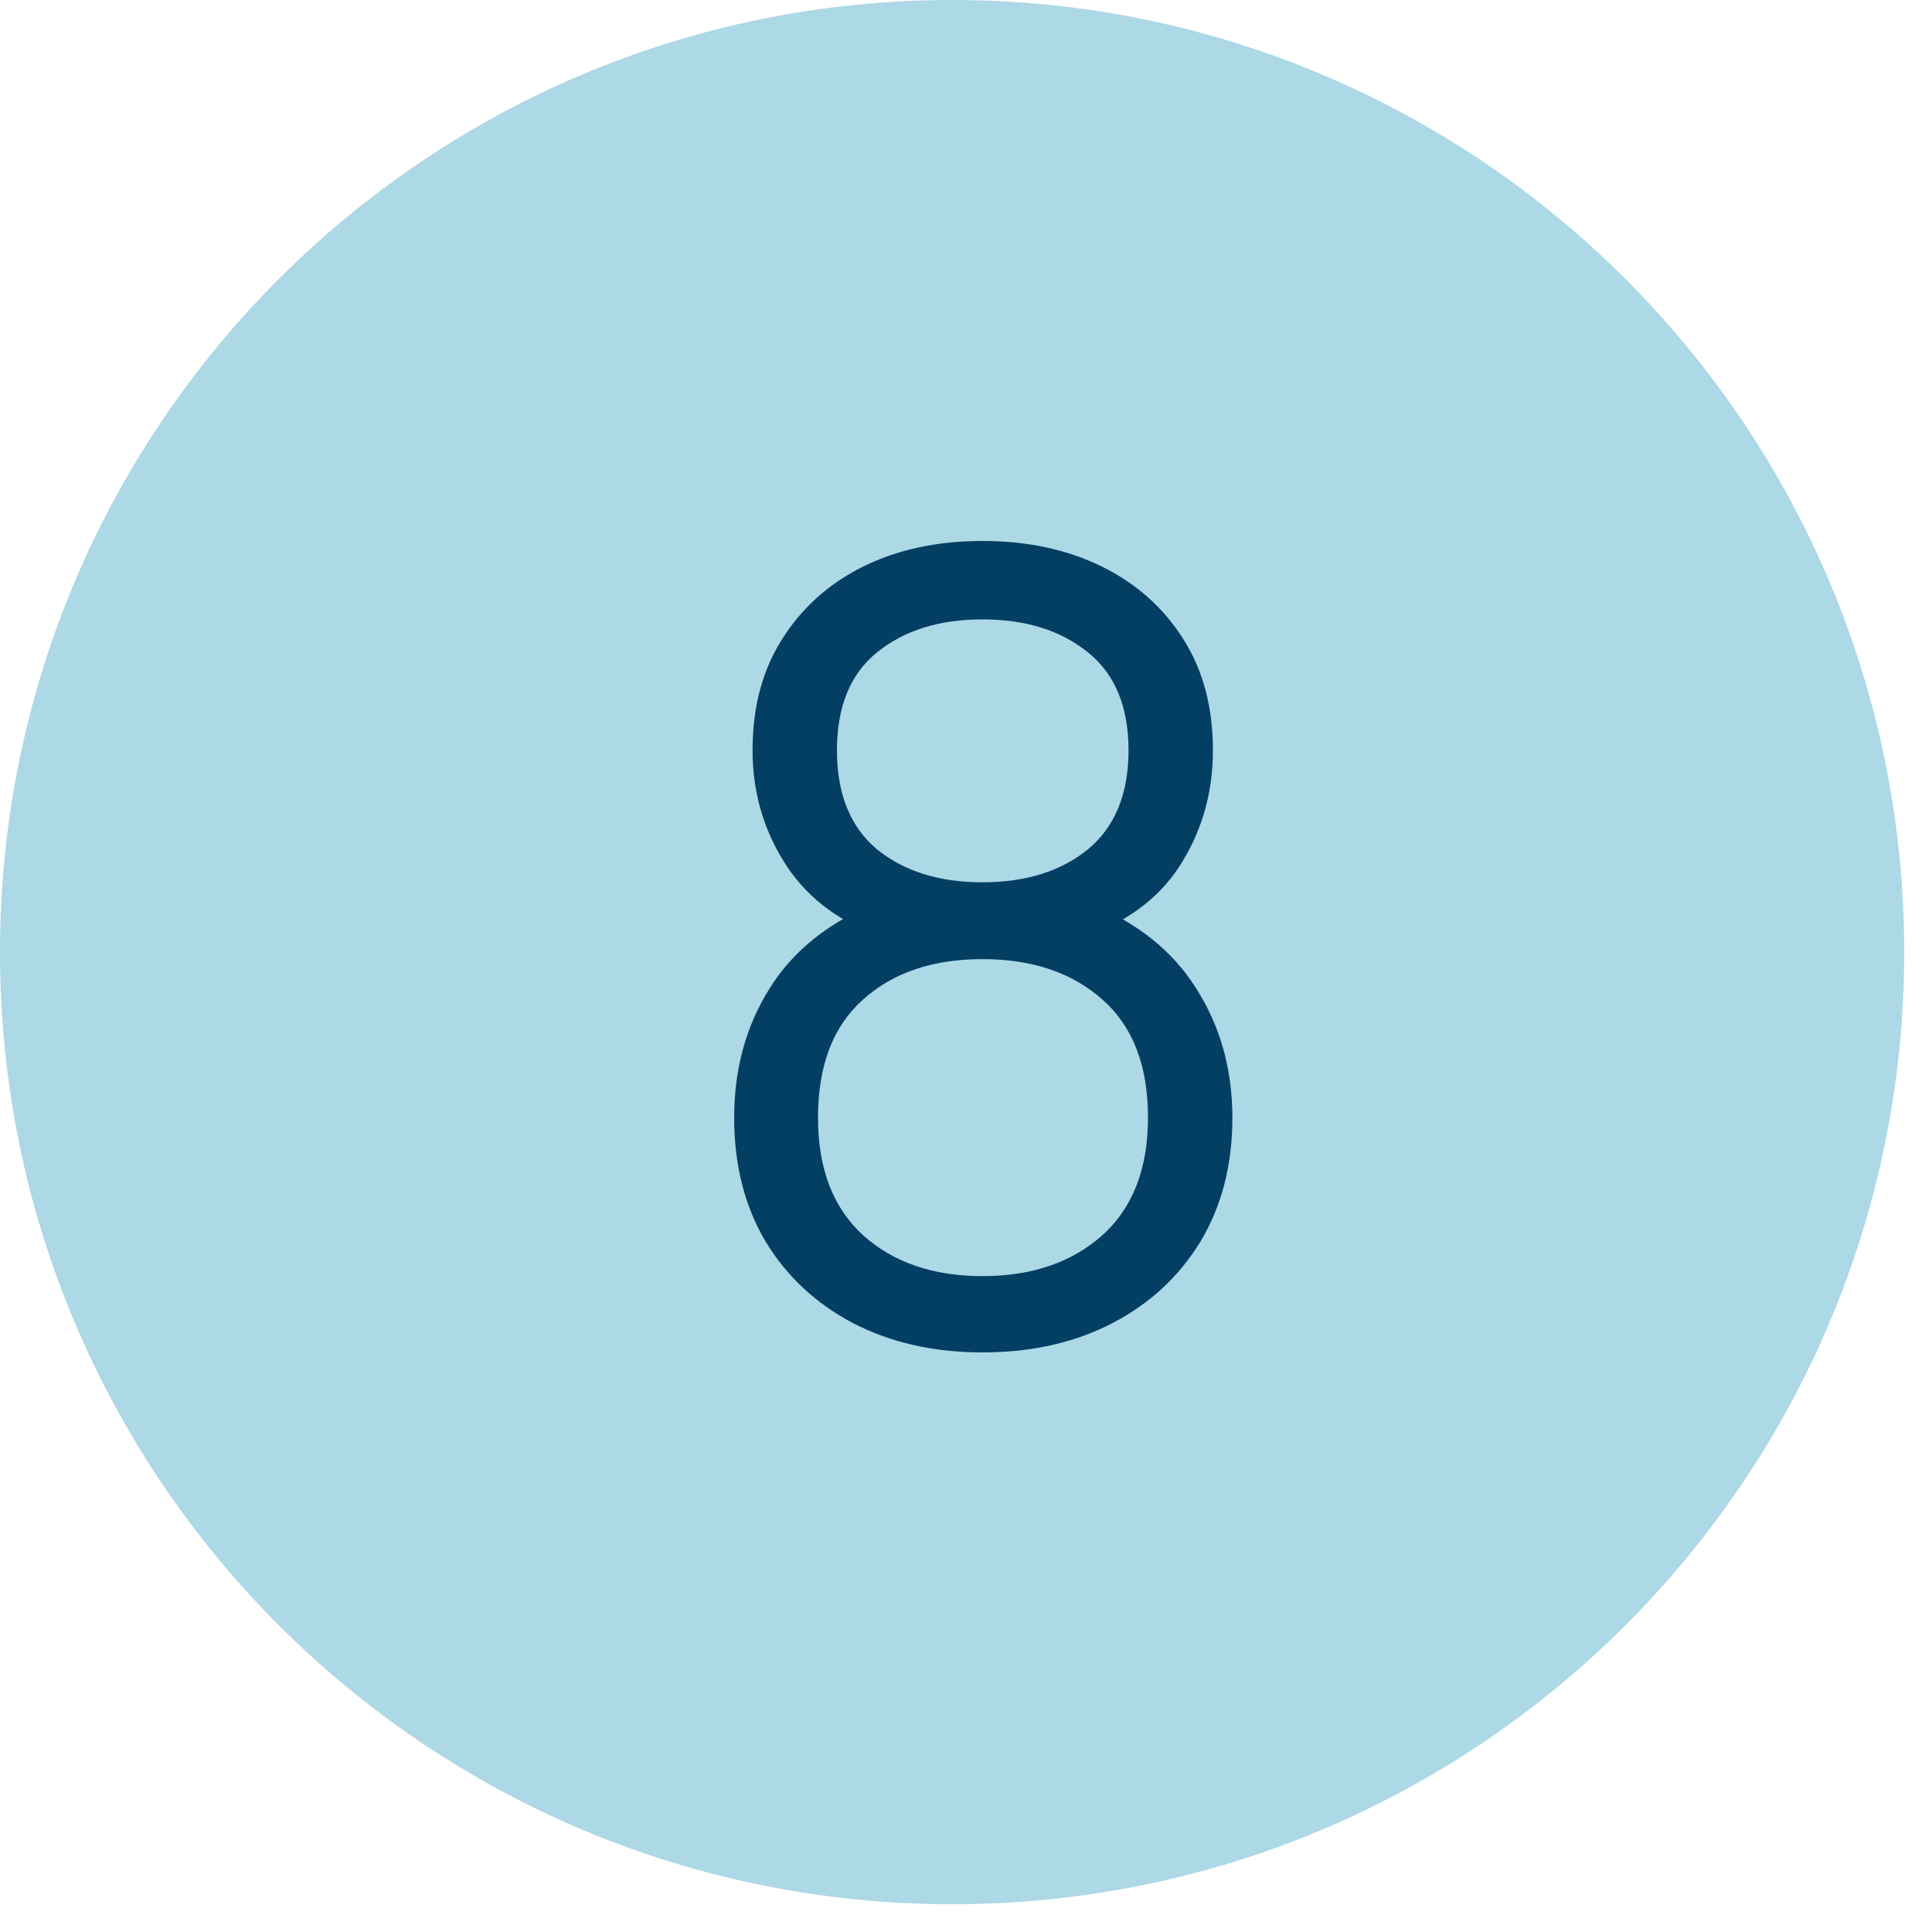
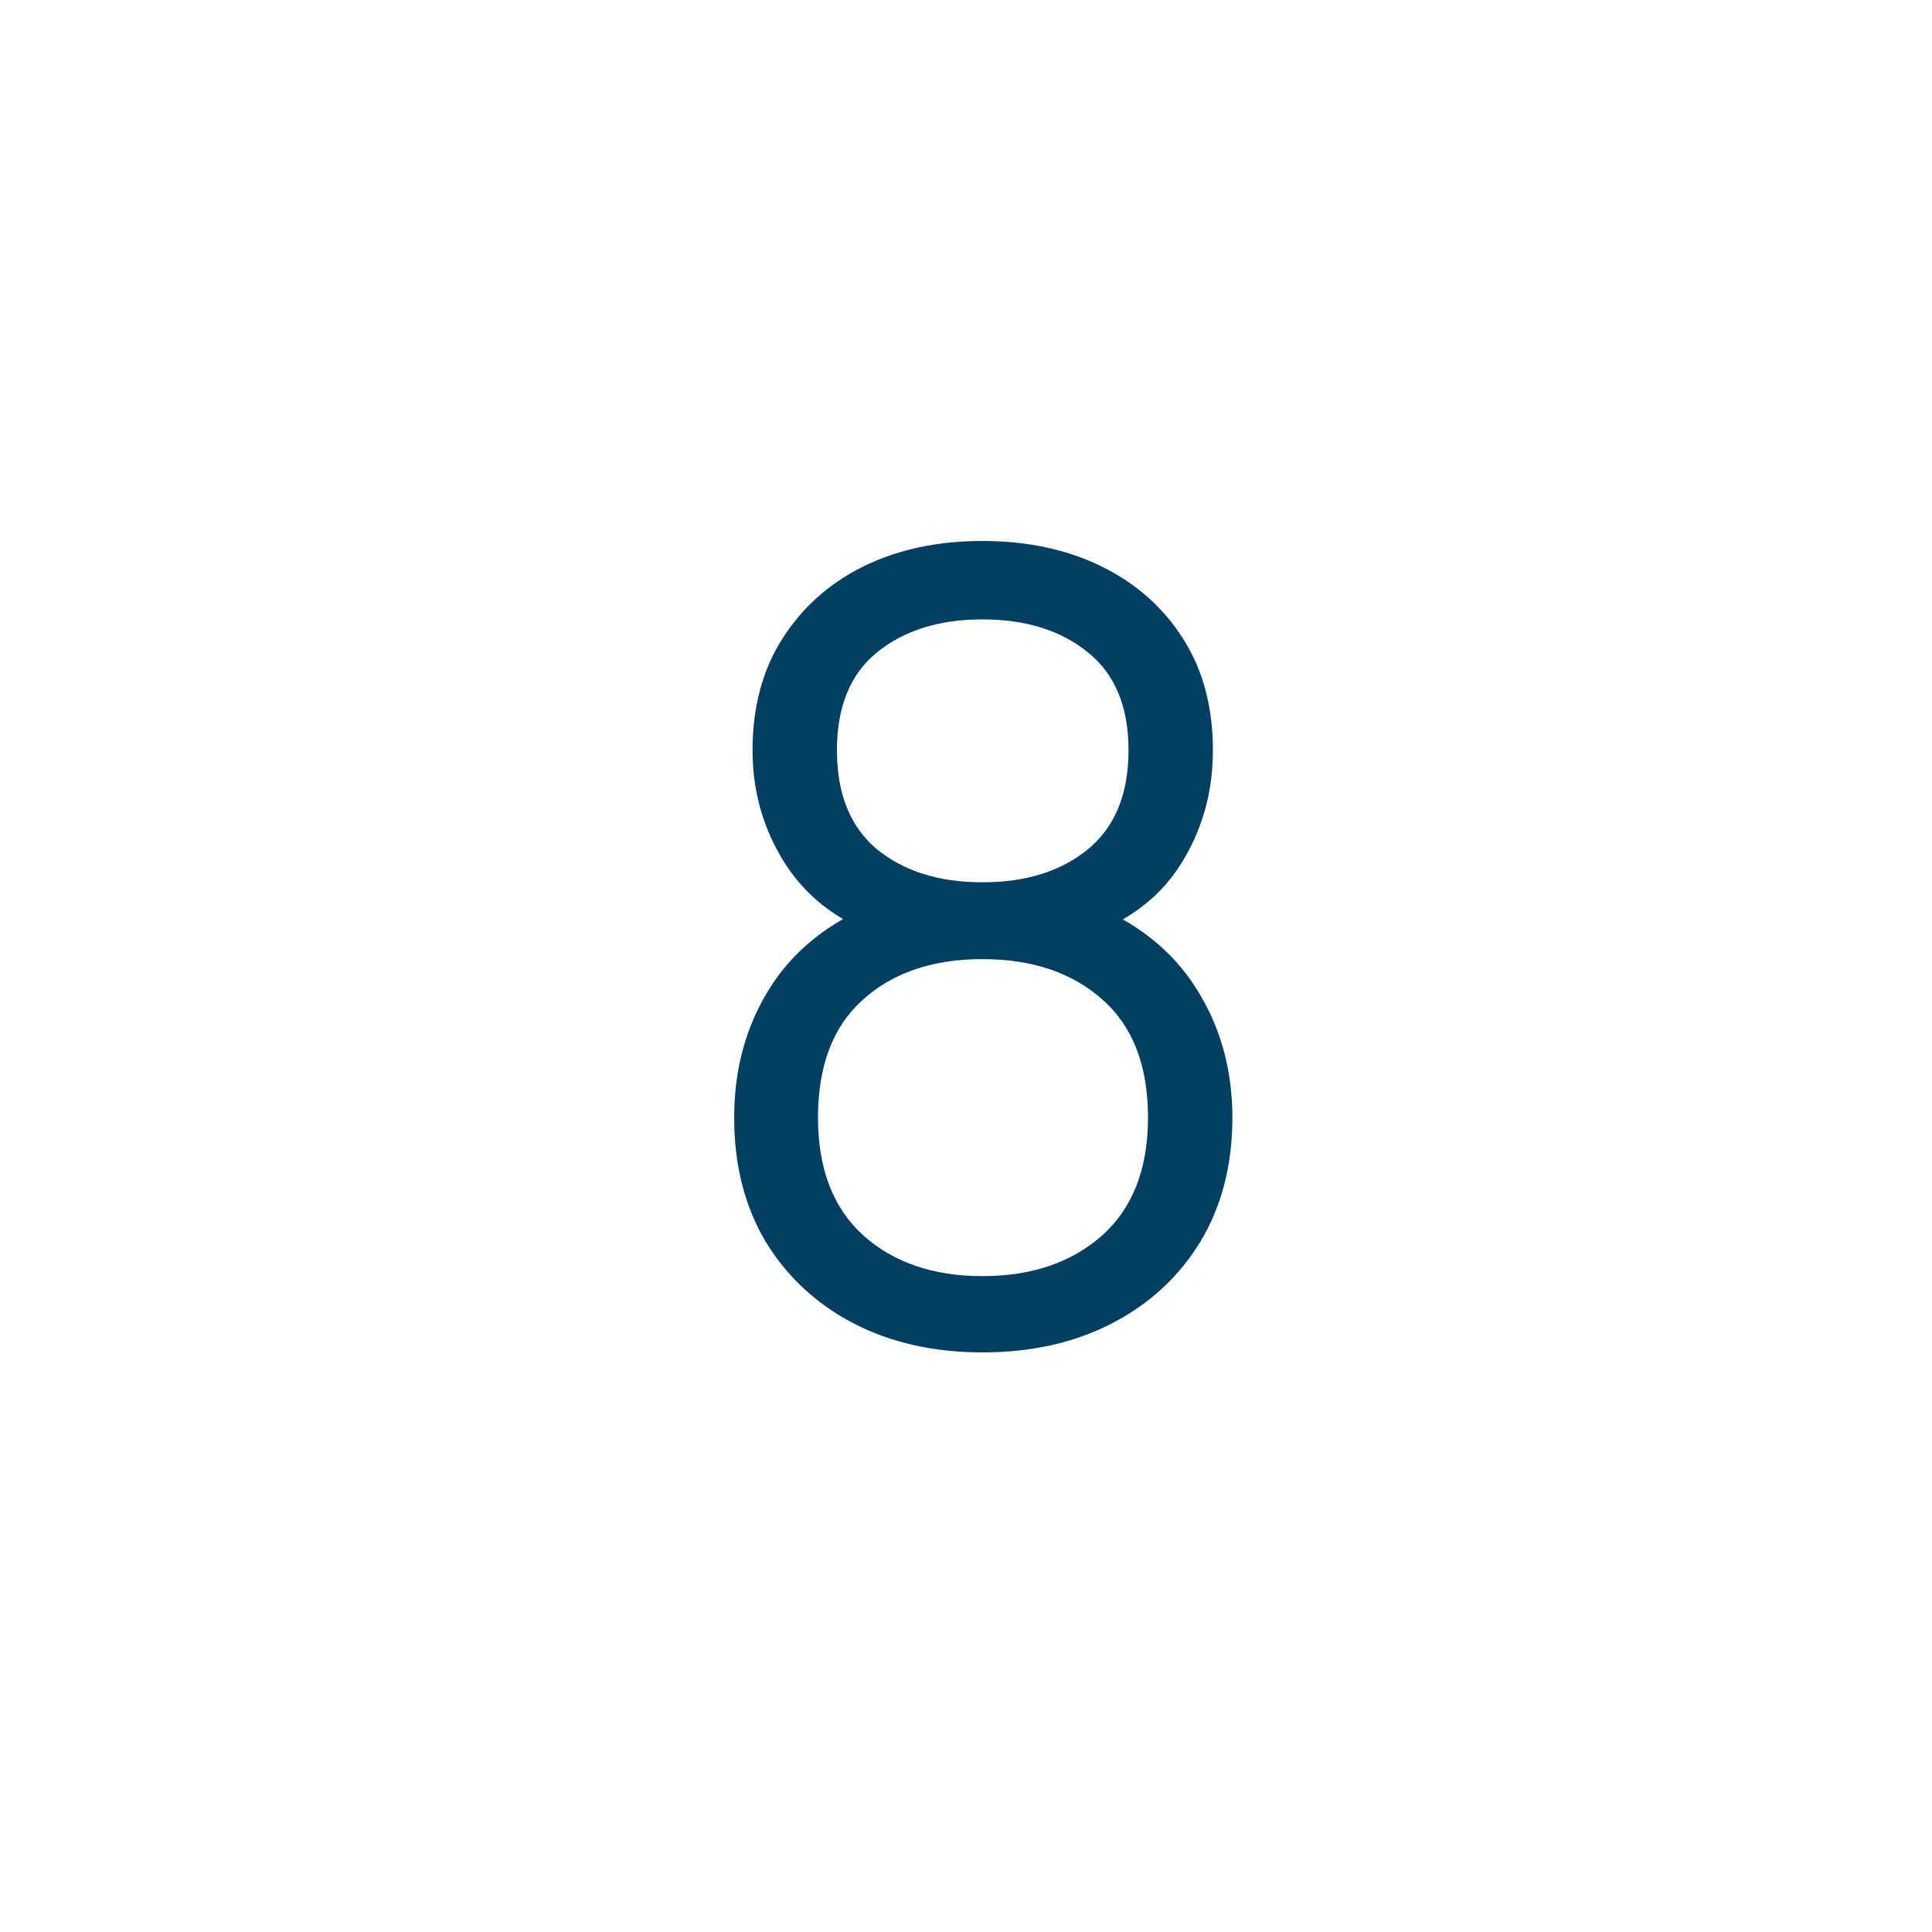
<svg xmlns="http://www.w3.org/2000/svg" width="50" height="50" viewBox="0 0 50 50" fill="none">
-   <path d="M49.281 24.641C49.281 38.249 38.249 49.281 24.641 49.281C11.032 49.281 0 38.249 0 24.641C0 11.032 11.032 0 24.641 0C38.249 0 49.281 11.032 49.281 24.641Z" fill="#ADD8E6" />
  <path d="M25.426 35C24.166 35 23.051 34.748 22.08 34.244C21.119 33.74 20.363 33.035 19.812 32.13C19.271 31.215 19 30.147 19 28.924C19 27.673 19.303 26.563 19.91 25.592C20.517 24.612 21.441 23.87 22.682 23.366L22.654 24.178C21.618 23.795 20.829 23.17 20.288 22.302C19.747 21.434 19.476 20.473 19.476 19.418C19.476 18.298 19.733 17.337 20.246 16.534C20.759 15.722 21.459 15.097 22.346 14.658C23.242 14.219 24.269 14 25.426 14C26.583 14 27.61 14.219 28.506 14.658C29.402 15.097 30.107 15.722 30.62 16.534C31.133 17.337 31.39 18.298 31.39 19.418C31.39 20.473 31.129 21.429 30.606 22.288C30.093 23.147 29.304 23.777 28.24 24.178L28.17 23.366C29.411 23.861 30.34 24.598 30.956 25.578C31.581 26.558 31.894 27.673 31.894 28.924C31.894 30.147 31.619 31.215 31.068 32.13C30.517 33.035 29.757 33.74 28.786 34.244C27.815 34.748 26.695 35 25.426 35ZM25.426 33.026C26.695 33.026 27.727 32.676 28.52 31.976C29.313 31.267 29.71 30.249 29.71 28.924C29.71 27.58 29.318 26.563 28.534 25.872C27.75 25.172 26.714 24.822 25.426 24.822C24.138 24.822 23.107 25.172 22.332 25.872C21.557 26.563 21.17 27.58 21.17 28.924C21.17 30.249 21.562 31.267 22.346 31.976C23.13 32.676 24.157 33.026 25.426 33.026ZM25.426 22.834C26.546 22.834 27.456 22.549 28.156 21.98C28.856 21.401 29.206 20.547 29.206 19.418C29.206 18.289 28.856 17.444 28.156 16.884C27.456 16.315 26.546 16.03 25.426 16.03C24.306 16.03 23.396 16.315 22.696 16.884C22.005 17.444 21.66 18.289 21.66 19.418C21.66 20.547 22.005 21.401 22.696 21.98C23.396 22.549 24.306 22.834 25.426 22.834Z" fill="#033F63" />
</svg>